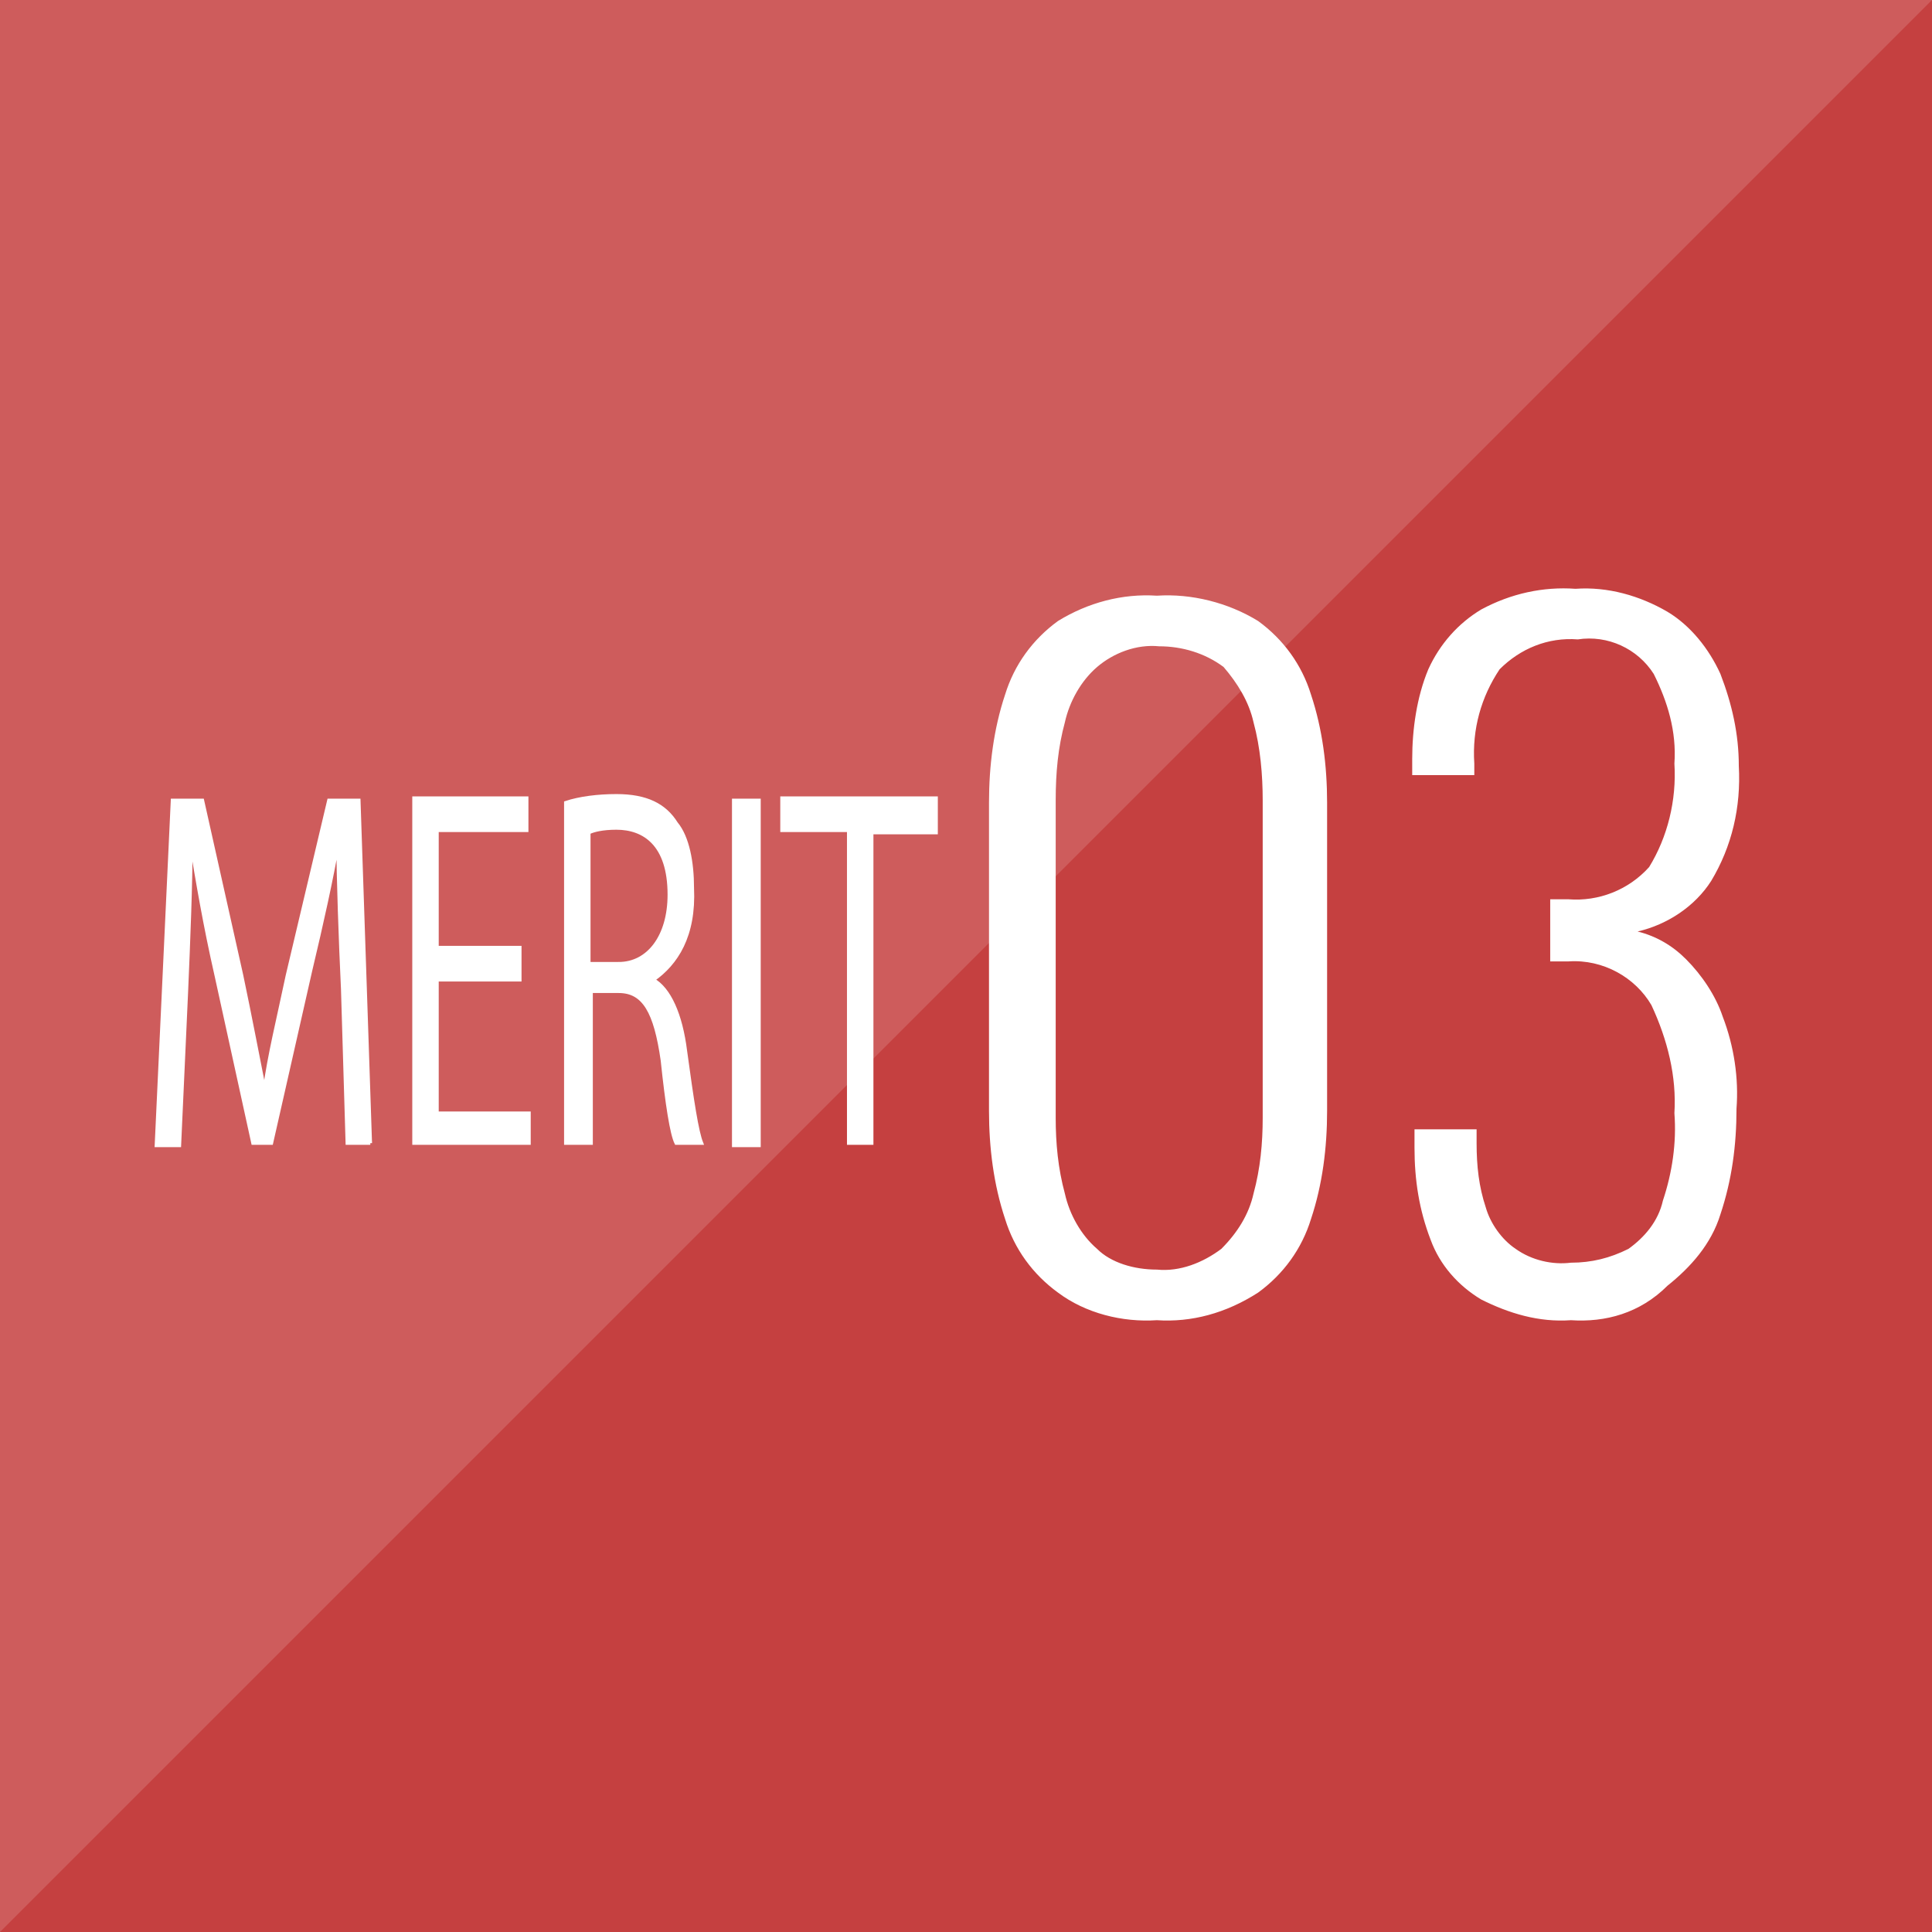
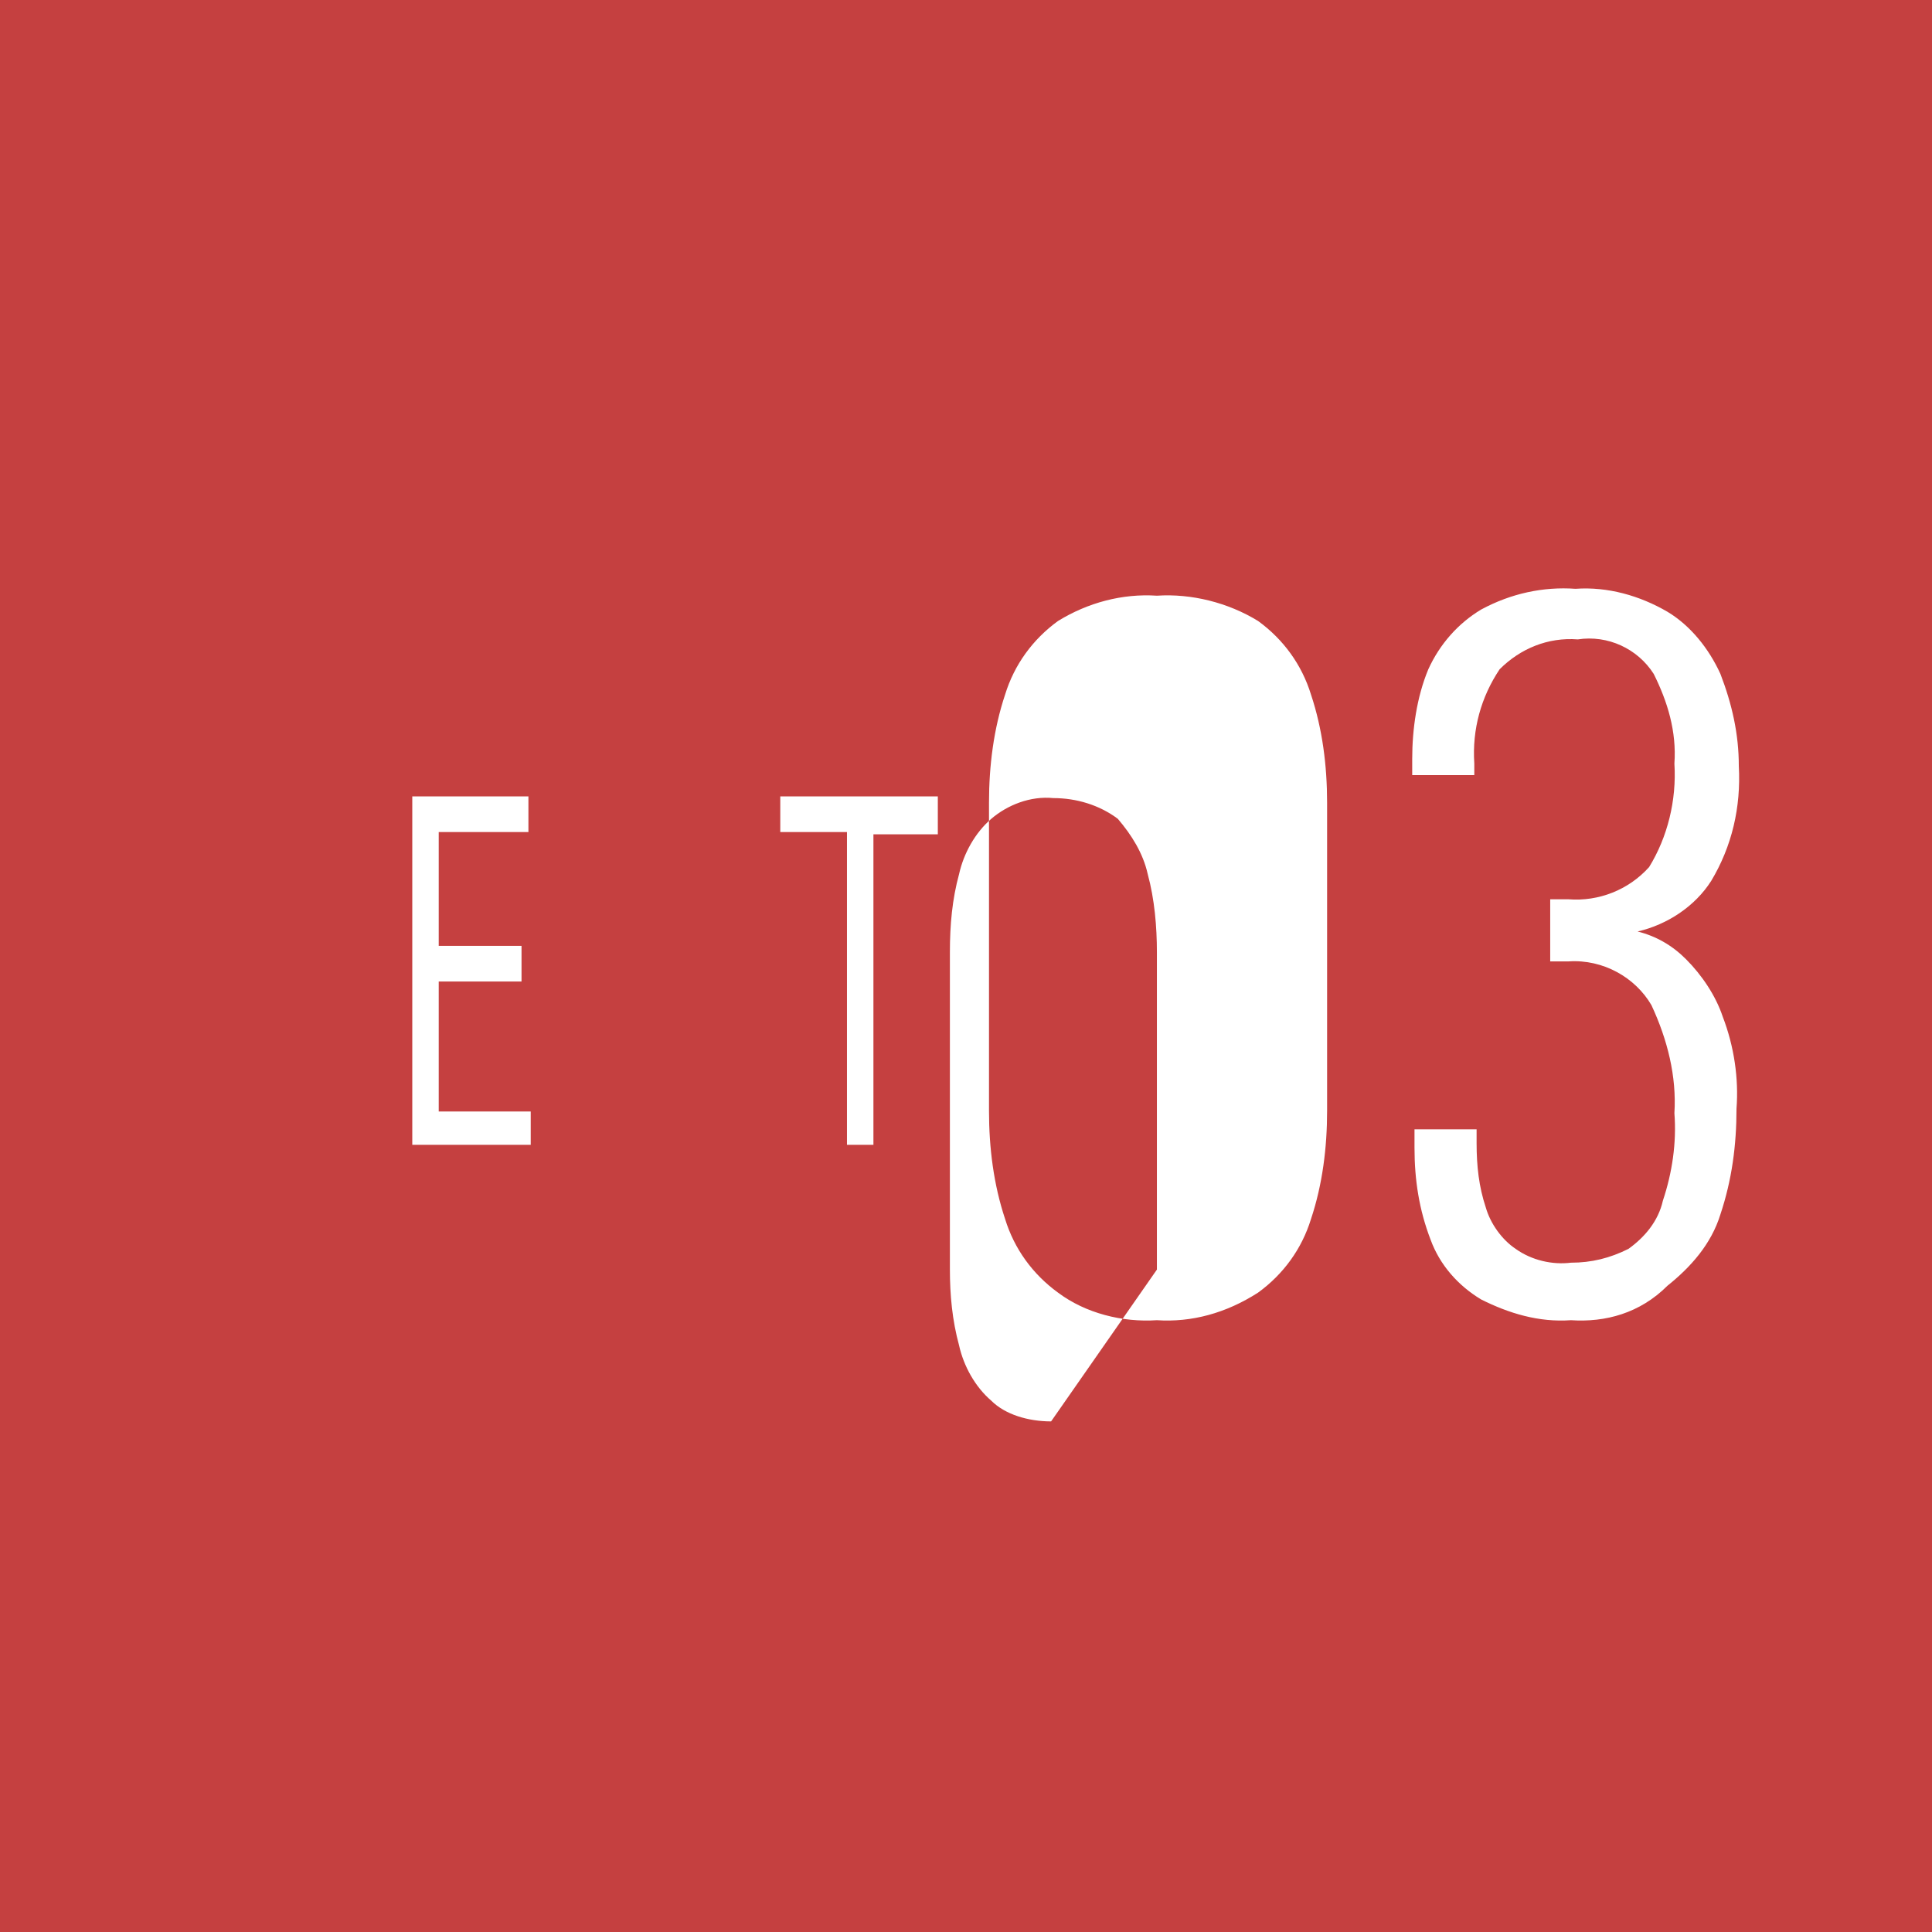
<svg xmlns="http://www.w3.org/2000/svg" id="_レイヤー_2" data-name="レイヤー 2" viewBox="0 0 84 84">
  <defs>
    <style>
      .cls-1, .cls-2, .cls-3 {
        fill: #fff;
      }

      .cls-4 {
        fill: #c54040;
      }

      .cls-2 {
        isolation: isolate;
        opacity: .15;
      }

      .cls-3 {
        stroke: #fff;
        stroke-linecap: round;
        stroke-miterlimit: 10;
        stroke-width: .15px;
      }
    </style>
  </defs>
  <g id="_レイヤー_1-2" data-name="レイヤー 1">
    <g>
      <g id="ico-step03">
        <rect id="_長方形_1067" data-name="長方形 1067" class="cls-4" width="84" height="84" />
-         <path id="_パス_6617" data-name="パス 6617" class="cls-2" d="M0,84V0H84L0,84Z" />
-         <path id="_パス_6623" data-name="パス 6623" class="cls-1" d="M50.3,57.4c-1.5,.1-3.1-.3-4.3-1.2-1.1-.8-1.9-1.9-2.3-3.2-.5-1.5-.7-3.1-.7-4.7v-13.4c0-1.6,.2-3.2,.7-4.7,.4-1.3,1.2-2.4,2.3-3.2,1.3-.8,2.8-1.2,4.3-1.1,1.5-.1,3.1,.3,4.4,1.1,1.1,.8,1.9,1.9,2.3,3.2,.5,1.5,.7,3.1,.7,4.7v13.4c0,1.6-.2,3.2-.7,4.7-.4,1.3-1.2,2.4-2.3,3.2-1.4,.9-2.9,1.3-4.4,1.2Zm0-2.2c1,.1,2-.3,2.8-.9,.7-.7,1.2-1.5,1.4-2.4,.3-1.1,.4-2.2,.4-3.3v-13.8c0-1.1-.1-2.3-.4-3.4-.2-.9-.7-1.7-1.3-2.4-.8-.6-1.8-.9-2.8-.9-1-.1-2,.3-2.7,.9-.7,.6-1.2,1.5-1.4,2.4-.3,1.1-.4,2.2-.4,3.4v13.8c0,1.1,.1,2.2,.4,3.3,.2,.9,.7,1.8,1.4,2.4,.6,.6,1.6,.9,2.6,.9h0Zm18,2.2c-1.4,.1-2.7-.3-3.9-.9-1-.6-1.8-1.5-2.2-2.6-.5-1.3-.7-2.6-.7-4v-.8h2.7v.6c0,1,.1,1.9,.4,2.8,.2,.7,.7,1.4,1.3,1.8,.7,.5,1.6,.7,2.4,.6,.9,0,1.7-.2,2.5-.6,.7-.5,1.3-1.2,1.5-2.1,.4-1.2,.6-2.5,.5-3.8,.1-1.6-.3-3.2-1-4.7-.7-1.2-2.1-2-3.6-1.9h-.8v-2.7h.8c1.3,.1,2.6-.4,3.5-1.4,.8-1.3,1.2-2.9,1.1-4.5,.1-1.4-.3-2.7-.9-3.9-.7-1.1-2-1.7-3.3-1.5-1.3-.1-2.5,.4-3.4,1.3-.8,1.2-1.2,2.6-1.1,4.1v.5h-2.7v-.7c0-1.3,.2-2.7,.7-3.9,.5-1.1,1.3-2,2.3-2.6,1.3-.7,2.7-1,4.1-.9,1.4-.1,2.8,.3,4,1,1,.6,1.8,1.6,2.3,2.7,.5,1.3,.8,2.6,.8,4,.1,1.8-.3,3.5-1.2,5-.7,1.1-1.9,1.9-3.2,2.2,.8,.2,1.5,.6,2.1,1.2,.7,.7,1.3,1.6,1.6,2.5,.5,1.3,.7,2.7,.6,4,0,1.6-.2,3.1-.7,4.6-.4,1.3-1.3,2.3-2.3,3.1-1.2,1.2-2.7,1.6-4.2,1.5Z" />
+         <path id="_パス_6623" data-name="パス 6623" class="cls-1" d="M50.3,57.4c-1.5,.1-3.1-.3-4.3-1.2-1.1-.8-1.9-1.9-2.3-3.2-.5-1.5-.7-3.1-.7-4.7v-13.4c0-1.6,.2-3.2,.7-4.7,.4-1.3,1.2-2.4,2.3-3.2,1.3-.8,2.8-1.2,4.3-1.1,1.5-.1,3.1,.3,4.4,1.1,1.1,.8,1.9,1.9,2.3,3.2,.5,1.5,.7,3.1,.7,4.7v13.4c0,1.6-.2,3.2-.7,4.7-.4,1.3-1.2,2.4-2.3,3.2-1.4,.9-2.9,1.3-4.4,1.2Zm0-2.2v-13.8c0-1.1-.1-2.3-.4-3.4-.2-.9-.7-1.7-1.3-2.4-.8-.6-1.8-.9-2.8-.9-1-.1-2,.3-2.7,.9-.7,.6-1.2,1.5-1.4,2.4-.3,1.1-.4,2.2-.4,3.4v13.8c0,1.1,.1,2.2,.4,3.3,.2,.9,.7,1.8,1.4,2.4,.6,.6,1.6,.9,2.6,.9h0Zm18,2.2c-1.4,.1-2.7-.3-3.9-.9-1-.6-1.8-1.5-2.2-2.6-.5-1.3-.7-2.6-.7-4v-.8h2.7v.6c0,1,.1,1.9,.4,2.8,.2,.7,.7,1.4,1.3,1.8,.7,.5,1.6,.7,2.4,.6,.9,0,1.7-.2,2.5-.6,.7-.5,1.3-1.2,1.5-2.1,.4-1.2,.6-2.5,.5-3.8,.1-1.6-.3-3.2-1-4.7-.7-1.2-2.1-2-3.6-1.9h-.8v-2.7h.8c1.3,.1,2.6-.4,3.5-1.4,.8-1.3,1.2-2.9,1.1-4.5,.1-1.4-.3-2.7-.9-3.9-.7-1.1-2-1.7-3.3-1.5-1.3-.1-2.5,.4-3.4,1.3-.8,1.2-1.2,2.6-1.1,4.1v.5h-2.7v-.7c0-1.3,.2-2.7,.7-3.9,.5-1.1,1.3-2,2.3-2.6,1.3-.7,2.7-1,4.1-.9,1.4-.1,2.8,.3,4,1,1,.6,1.8,1.6,2.3,2.7,.5,1.3,.8,2.6,.8,4,.1,1.8-.3,3.5-1.2,5-.7,1.1-1.9,1.9-3.2,2.2,.8,.2,1.5,.6,2.1,1.2,.7,.7,1.3,1.6,1.6,2.5,.5,1.3,.7,2.7,.6,4,0,1.6-.2,3.1-.7,4.6-.4,1.3-1.3,2.3-2.3,3.1-1.2,1.2-2.7,1.6-4.2,1.5Z" />
      </g>
      <g>
-         <path class="cls-3" d="M16.1,49.7h-1l-.2-6.7c-.1-2.1-.2-4.9-.2-6.4h0c-.3,1.7-.7,3.5-1.2,5.6l-1.7,7.5h-.8l-1.6-7.3c-.5-2.2-.8-4-1.1-5.8h0c0,1.8-.1,4.3-.2,6.6l-.3,6.6h-1l.7-15h1.3l1.7,7.6c.4,1.9,.7,3.5,1,5h0c.2-1.5,.6-3.1,1-5l1.8-7.6h1.3l.5,14.9Z" />
        <path class="cls-3" d="M23,49.7h-5v-15h4.9v1.4h-3.9v5.1h3.6v1.4h-3.6v5.8h4v1.3Z" />
-         <path class="cls-3" d="M28.4,42.6c.7,.4,1.2,1.5,1.4,3.1,.3,2.2,.5,3.5,.7,4h-1.1c-.2-.4-.4-1.7-.6-3.6-.3-2.1-.8-3-1.9-3h-1.2v6.6h-1.1v-14.8c.6-.2,1.4-.3,2.2-.3,1.3,0,2.1,.4,2.6,1.2,.5,.6,.7,1.7,.7,2.8,.1,2.1-.7,3.3-1.7,4h0Zm-1.5-.7c1.3,0,2.2-1.2,2.2-3,0-2.2-1.1-2.9-2.3-2.9-.6,0-1,.1-1.2,.2v5.7h1.3Z" />
-         <path class="cls-3" d="M31.9,34.8h1.1v15h-1.1v-15Z" />
        <path class="cls-3" d="M40.7,36.2h-2.8v13.5h-1v-13.6h-2.9v-1.4h6.7v1.5Z" />
      </g>
    </g>
  </g>
</svg>